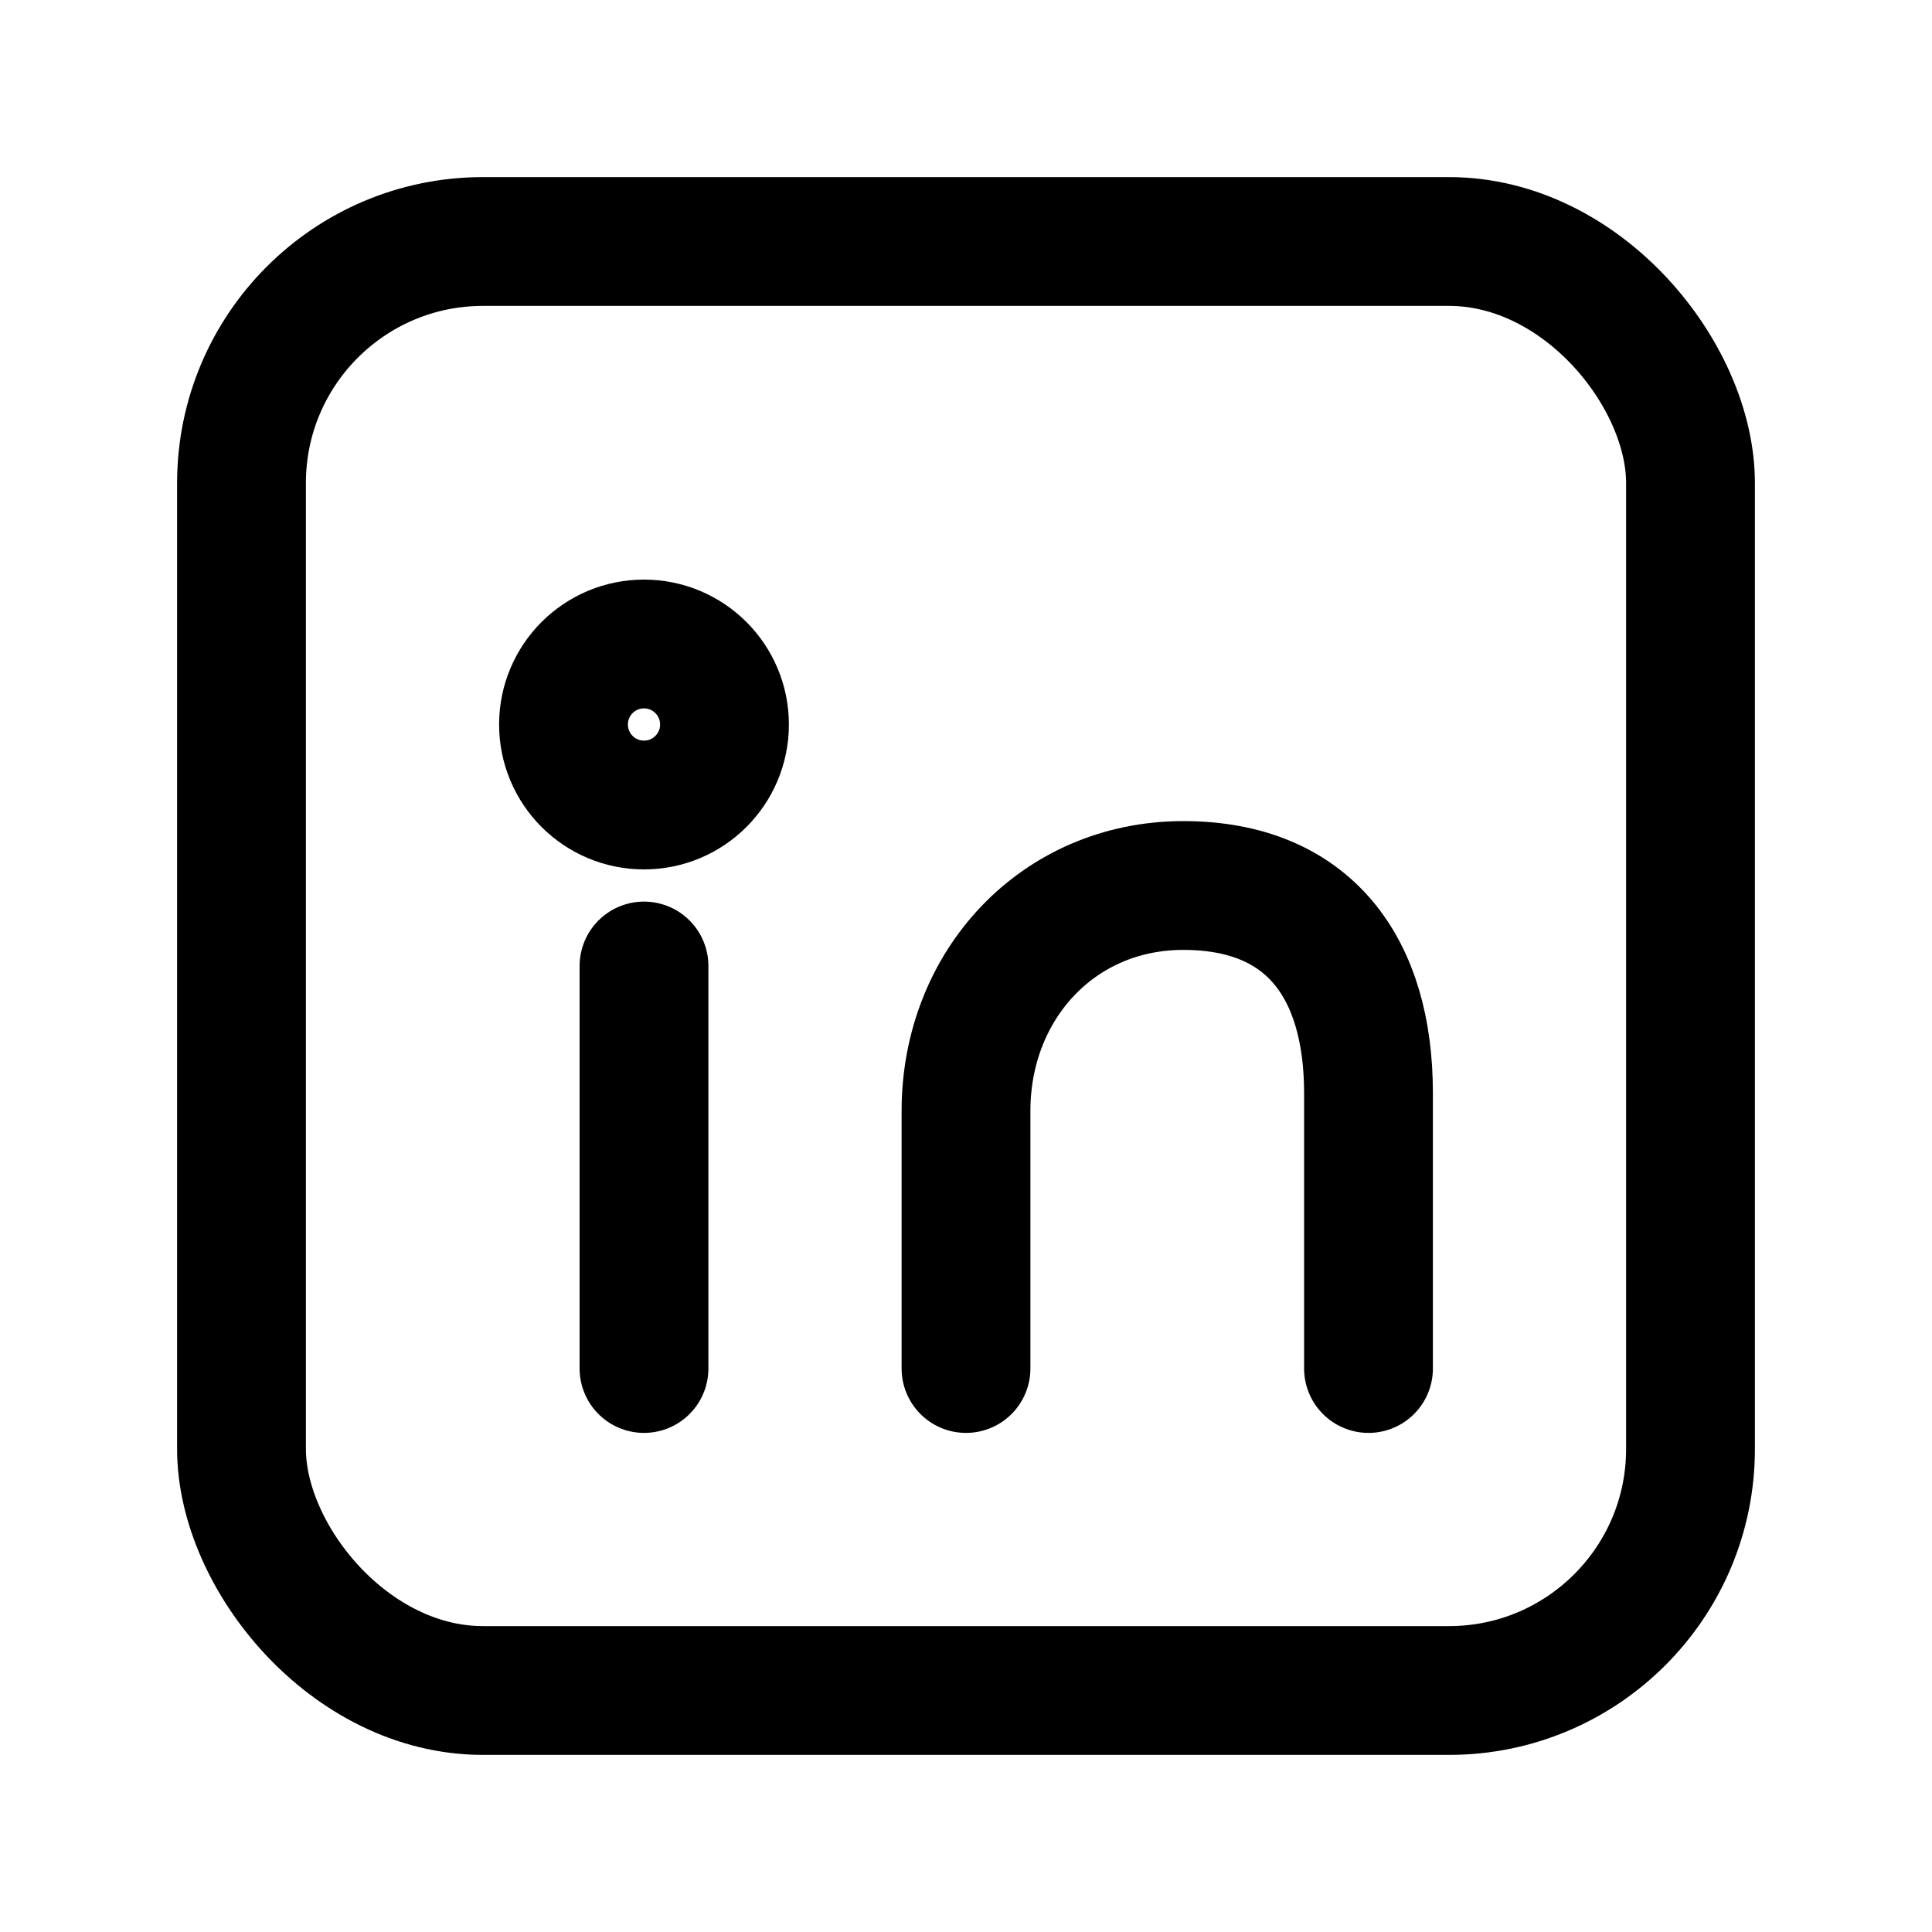
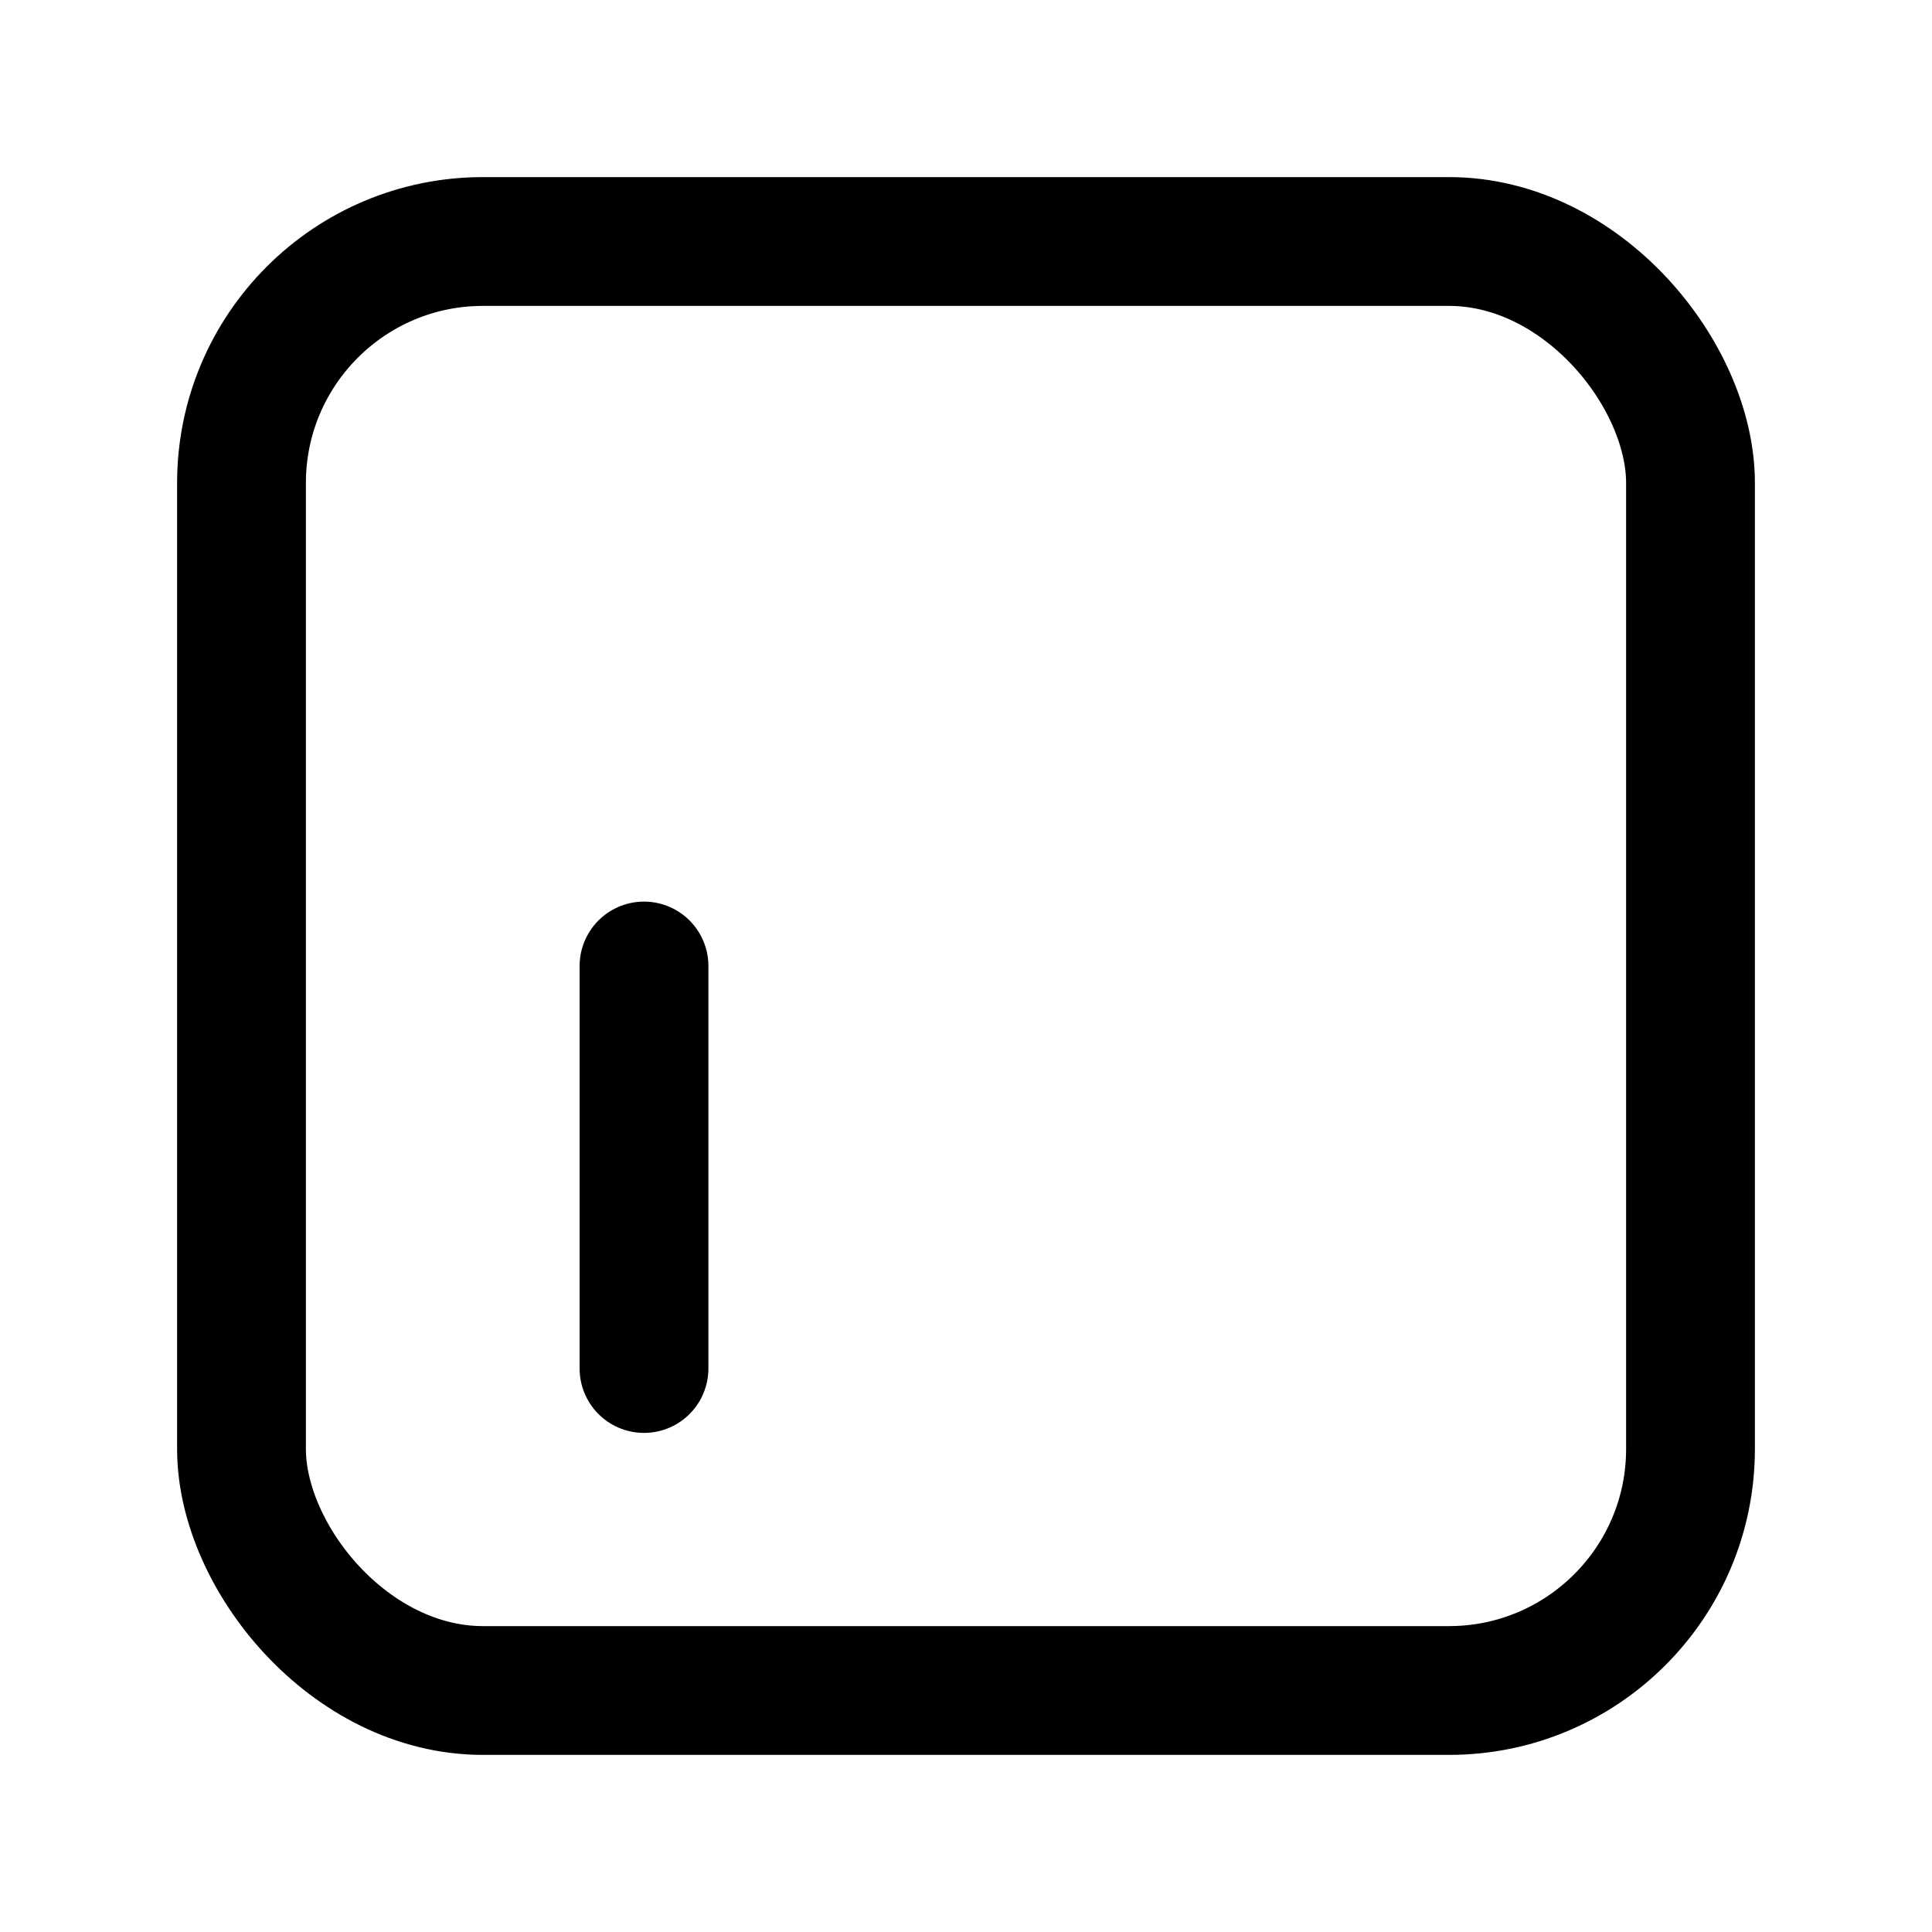
<svg xmlns="http://www.w3.org/2000/svg" viewBox="0 0 24 24" width="24" height="24" role="img" aria-labelledby="title">
  <title id="title">LinkedIn (monochrome)</title>
  <g fill="none" stroke="currentColor" stroke-width="1.6" stroke-linecap="round" stroke-linejoin="round">
    <rect x="3" y="3" width="18" height="18" rx="3" />
    <path d="M8 17v-5" />
-     <circle cx="8" cy="9" r="1" />
-     <path d="M12 17v-3.2c0-1.56 1.14-2.8 2.7-2.8s2.3 1.02 2.3 2.58V17" />
  </g>
</svg>